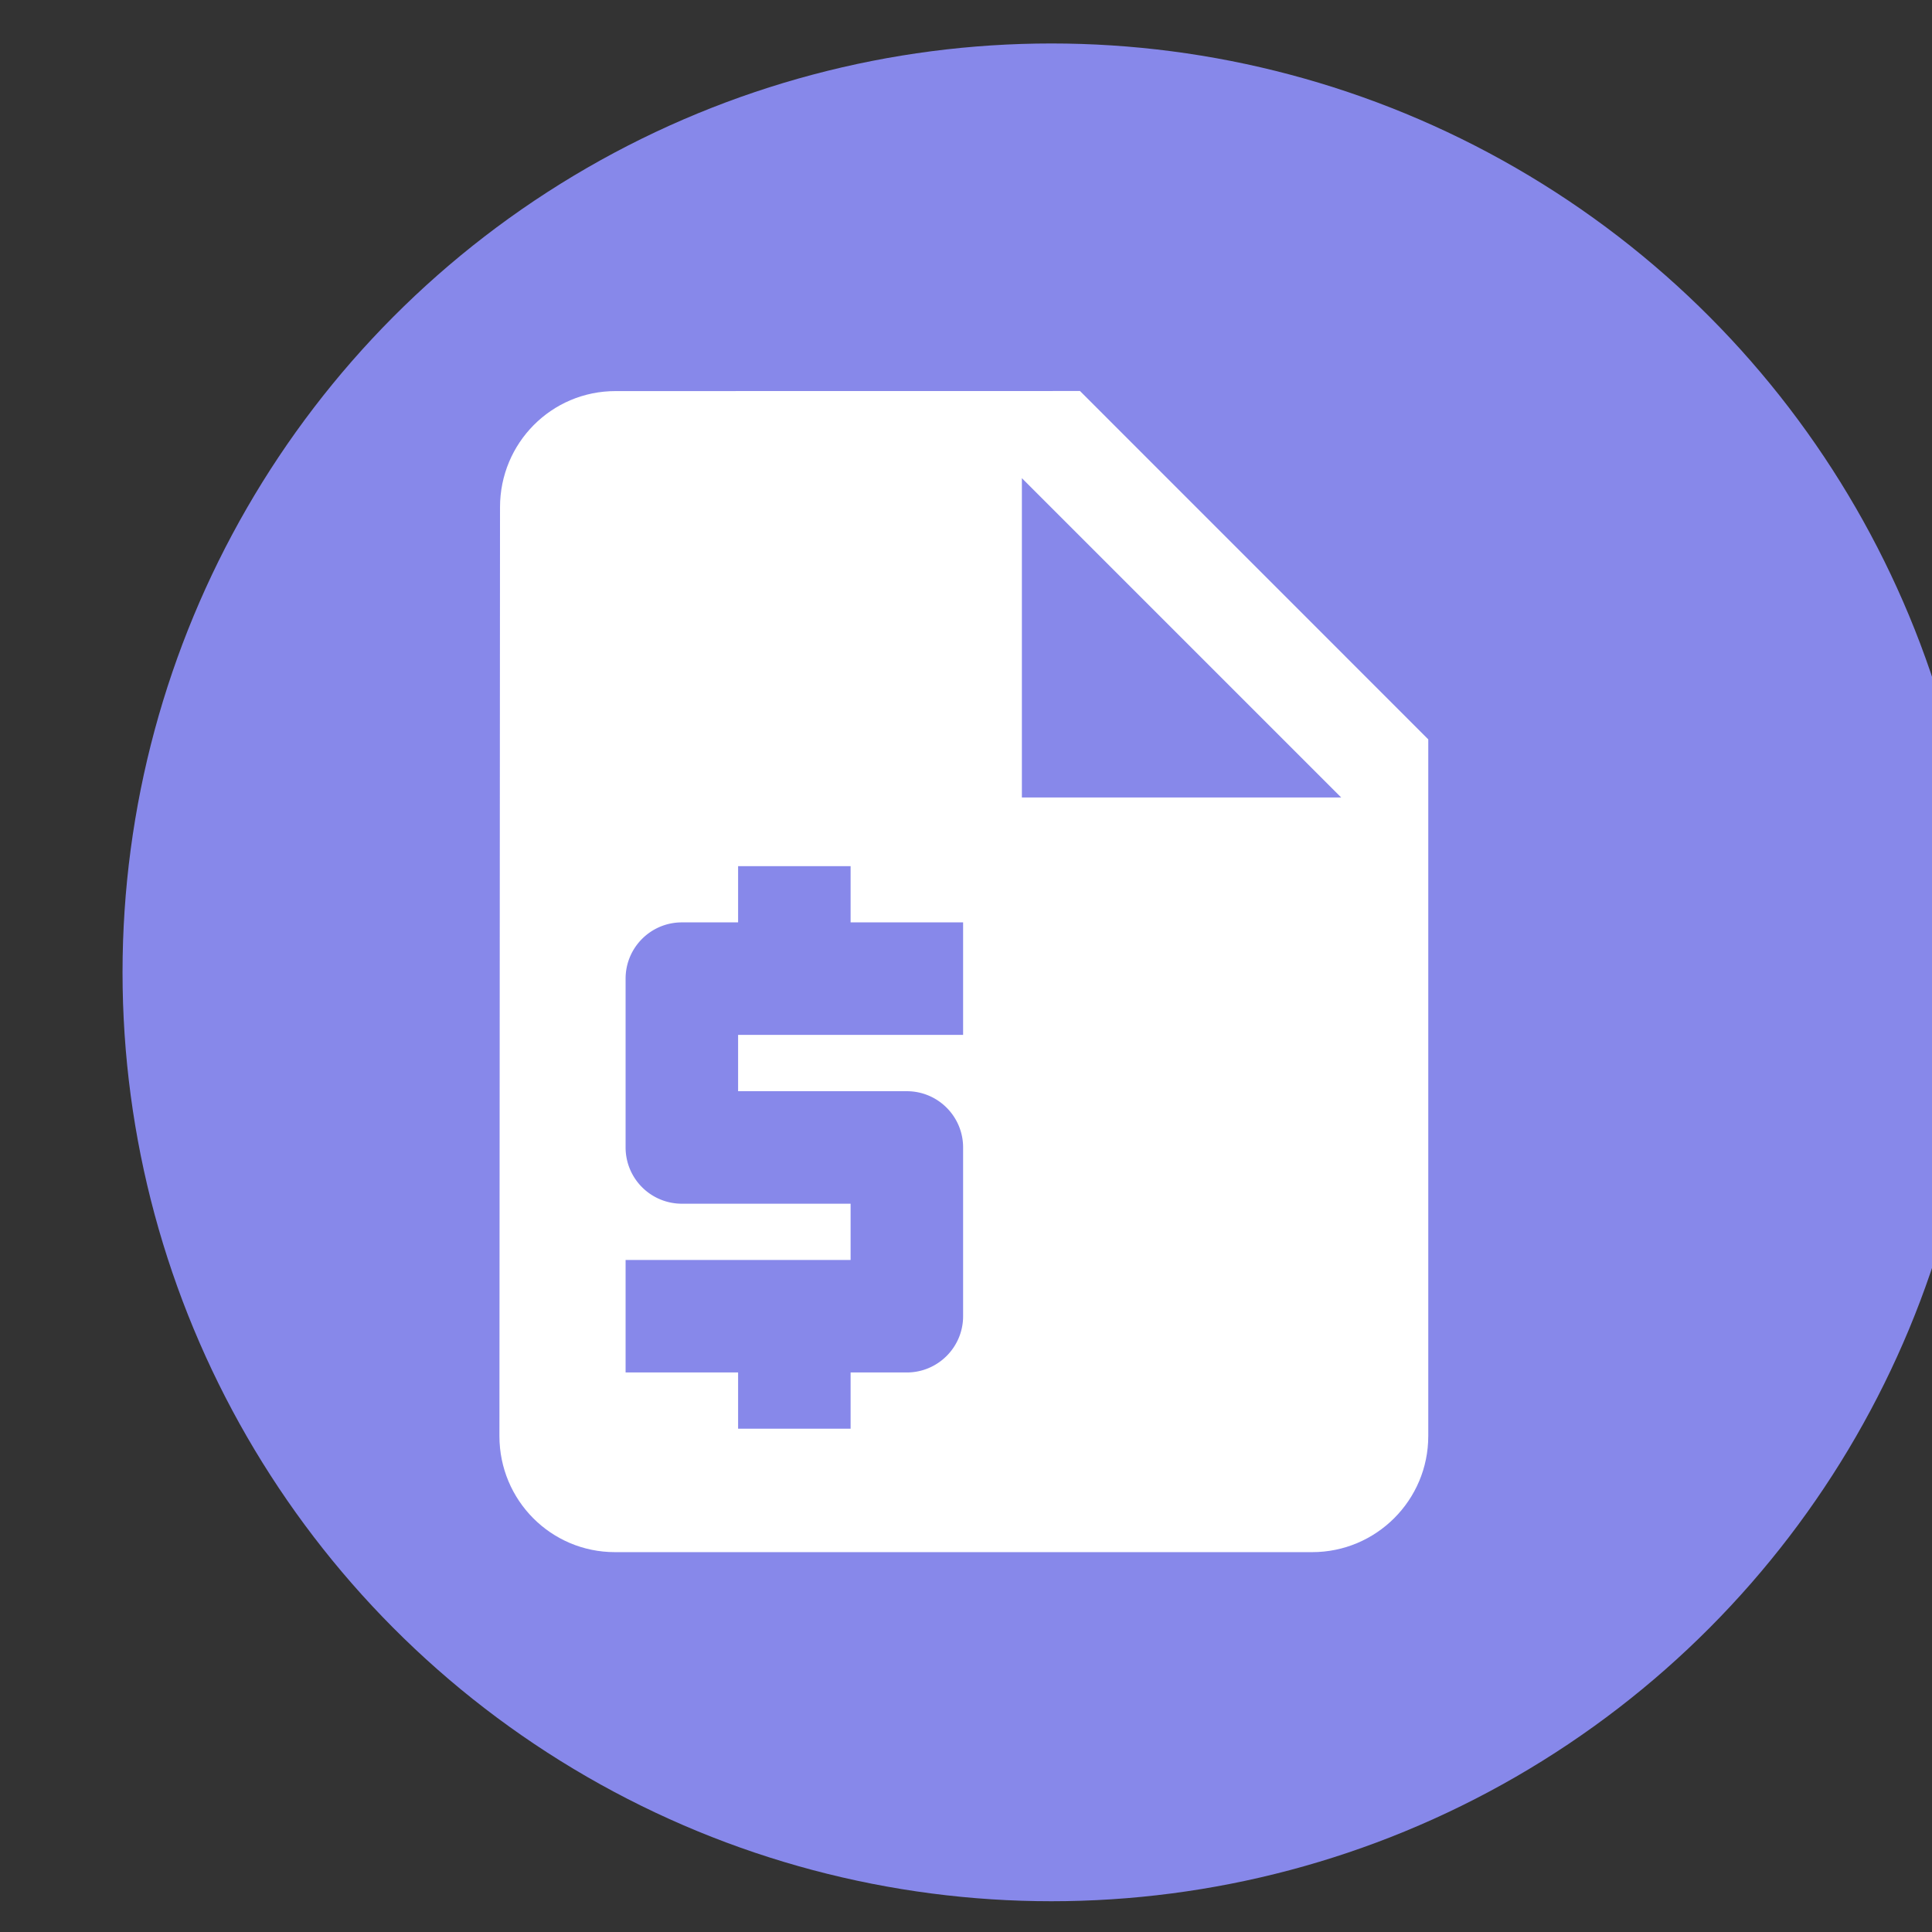
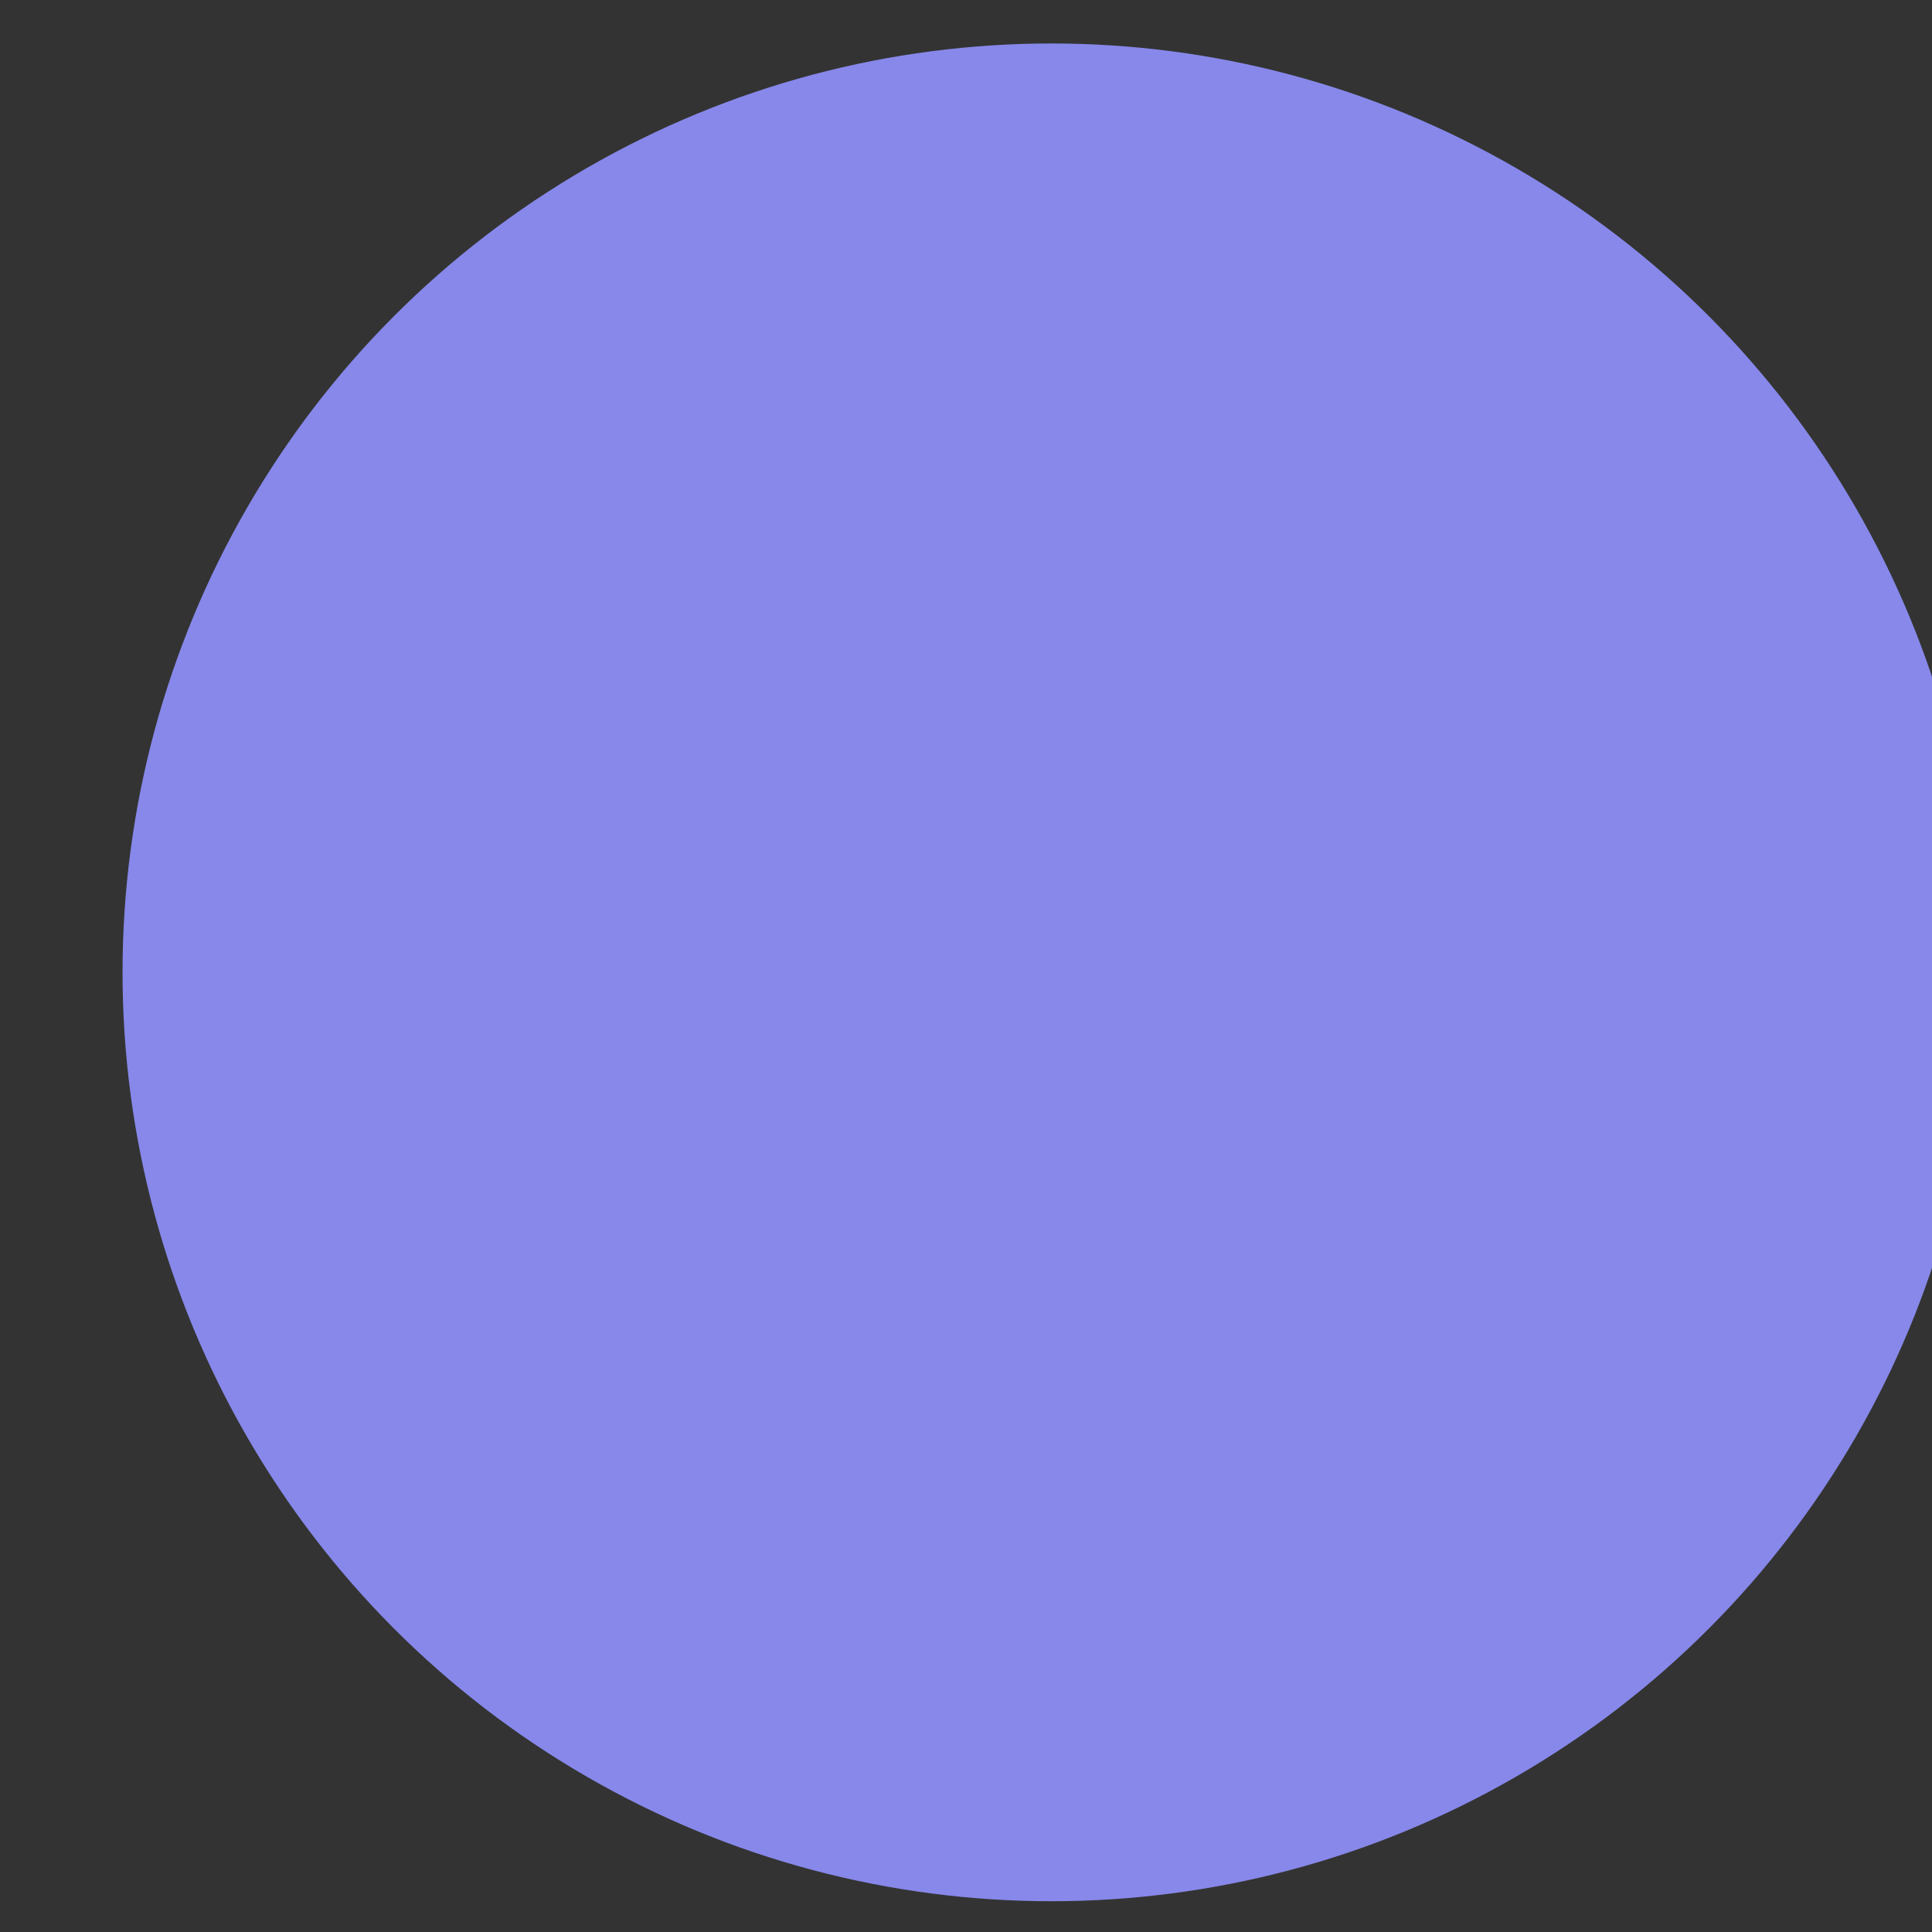
<svg xmlns="http://www.w3.org/2000/svg" width="26" height="26" clip-rule="evenodd" fill-rule="evenodd" stroke-linejoin="round" stroke-miterlimit="1.414">
  <rect width="100%" height="100%" fill="#333333" stroke="none" />
  <circle cx="26578.5" cy="219.5" r="11.5" fill="#8788ea" transform="matrix(1.087 0 0 1.087 -28876.68 -225.511)" />
-   <path d="M8.284 5.263c-.864 0-1.555.7-1.555 1.563l-.008 12.5c0 .862.692 1.562 1.555 1.562h9.383c.862 0 1.562-.7 1.562-1.562V9.95l-4.687-4.688zm5.468 1.172l4.297 4.297h-4.297z" fill="#fff" fill-rule="nonzero" />
-   <path d="M9.933 19.227v-.757H8.419v-1.514h3.028v-.757H9.176a.757.757 0 0 1-.757-.757V13.17c0-.418.339-.757.757-.757h.757v-.757h1.514v.757h1.514v1.514H9.933v.758h2.271c.418 0 .757.339.757.757v2.271c0 .418-.34.757-.757.757h-.757v.757z" fill="#8788ea" fill-rule="nonzero" />
+   <path d="M9.933 19.227v-.757H8.419v-1.514h3.028v-.757H9.176a.757.757 0 0 1-.757-.757V13.17c0-.418.339-.757.757-.757h.757v-.757h1.514v.757h1.514v1.514H9.933v.758c.418 0 .757.339.757.757v2.271c0 .418-.34.757-.757.757h-.757v.757z" fill="#8788ea" fill-rule="nonzero" />
</svg>